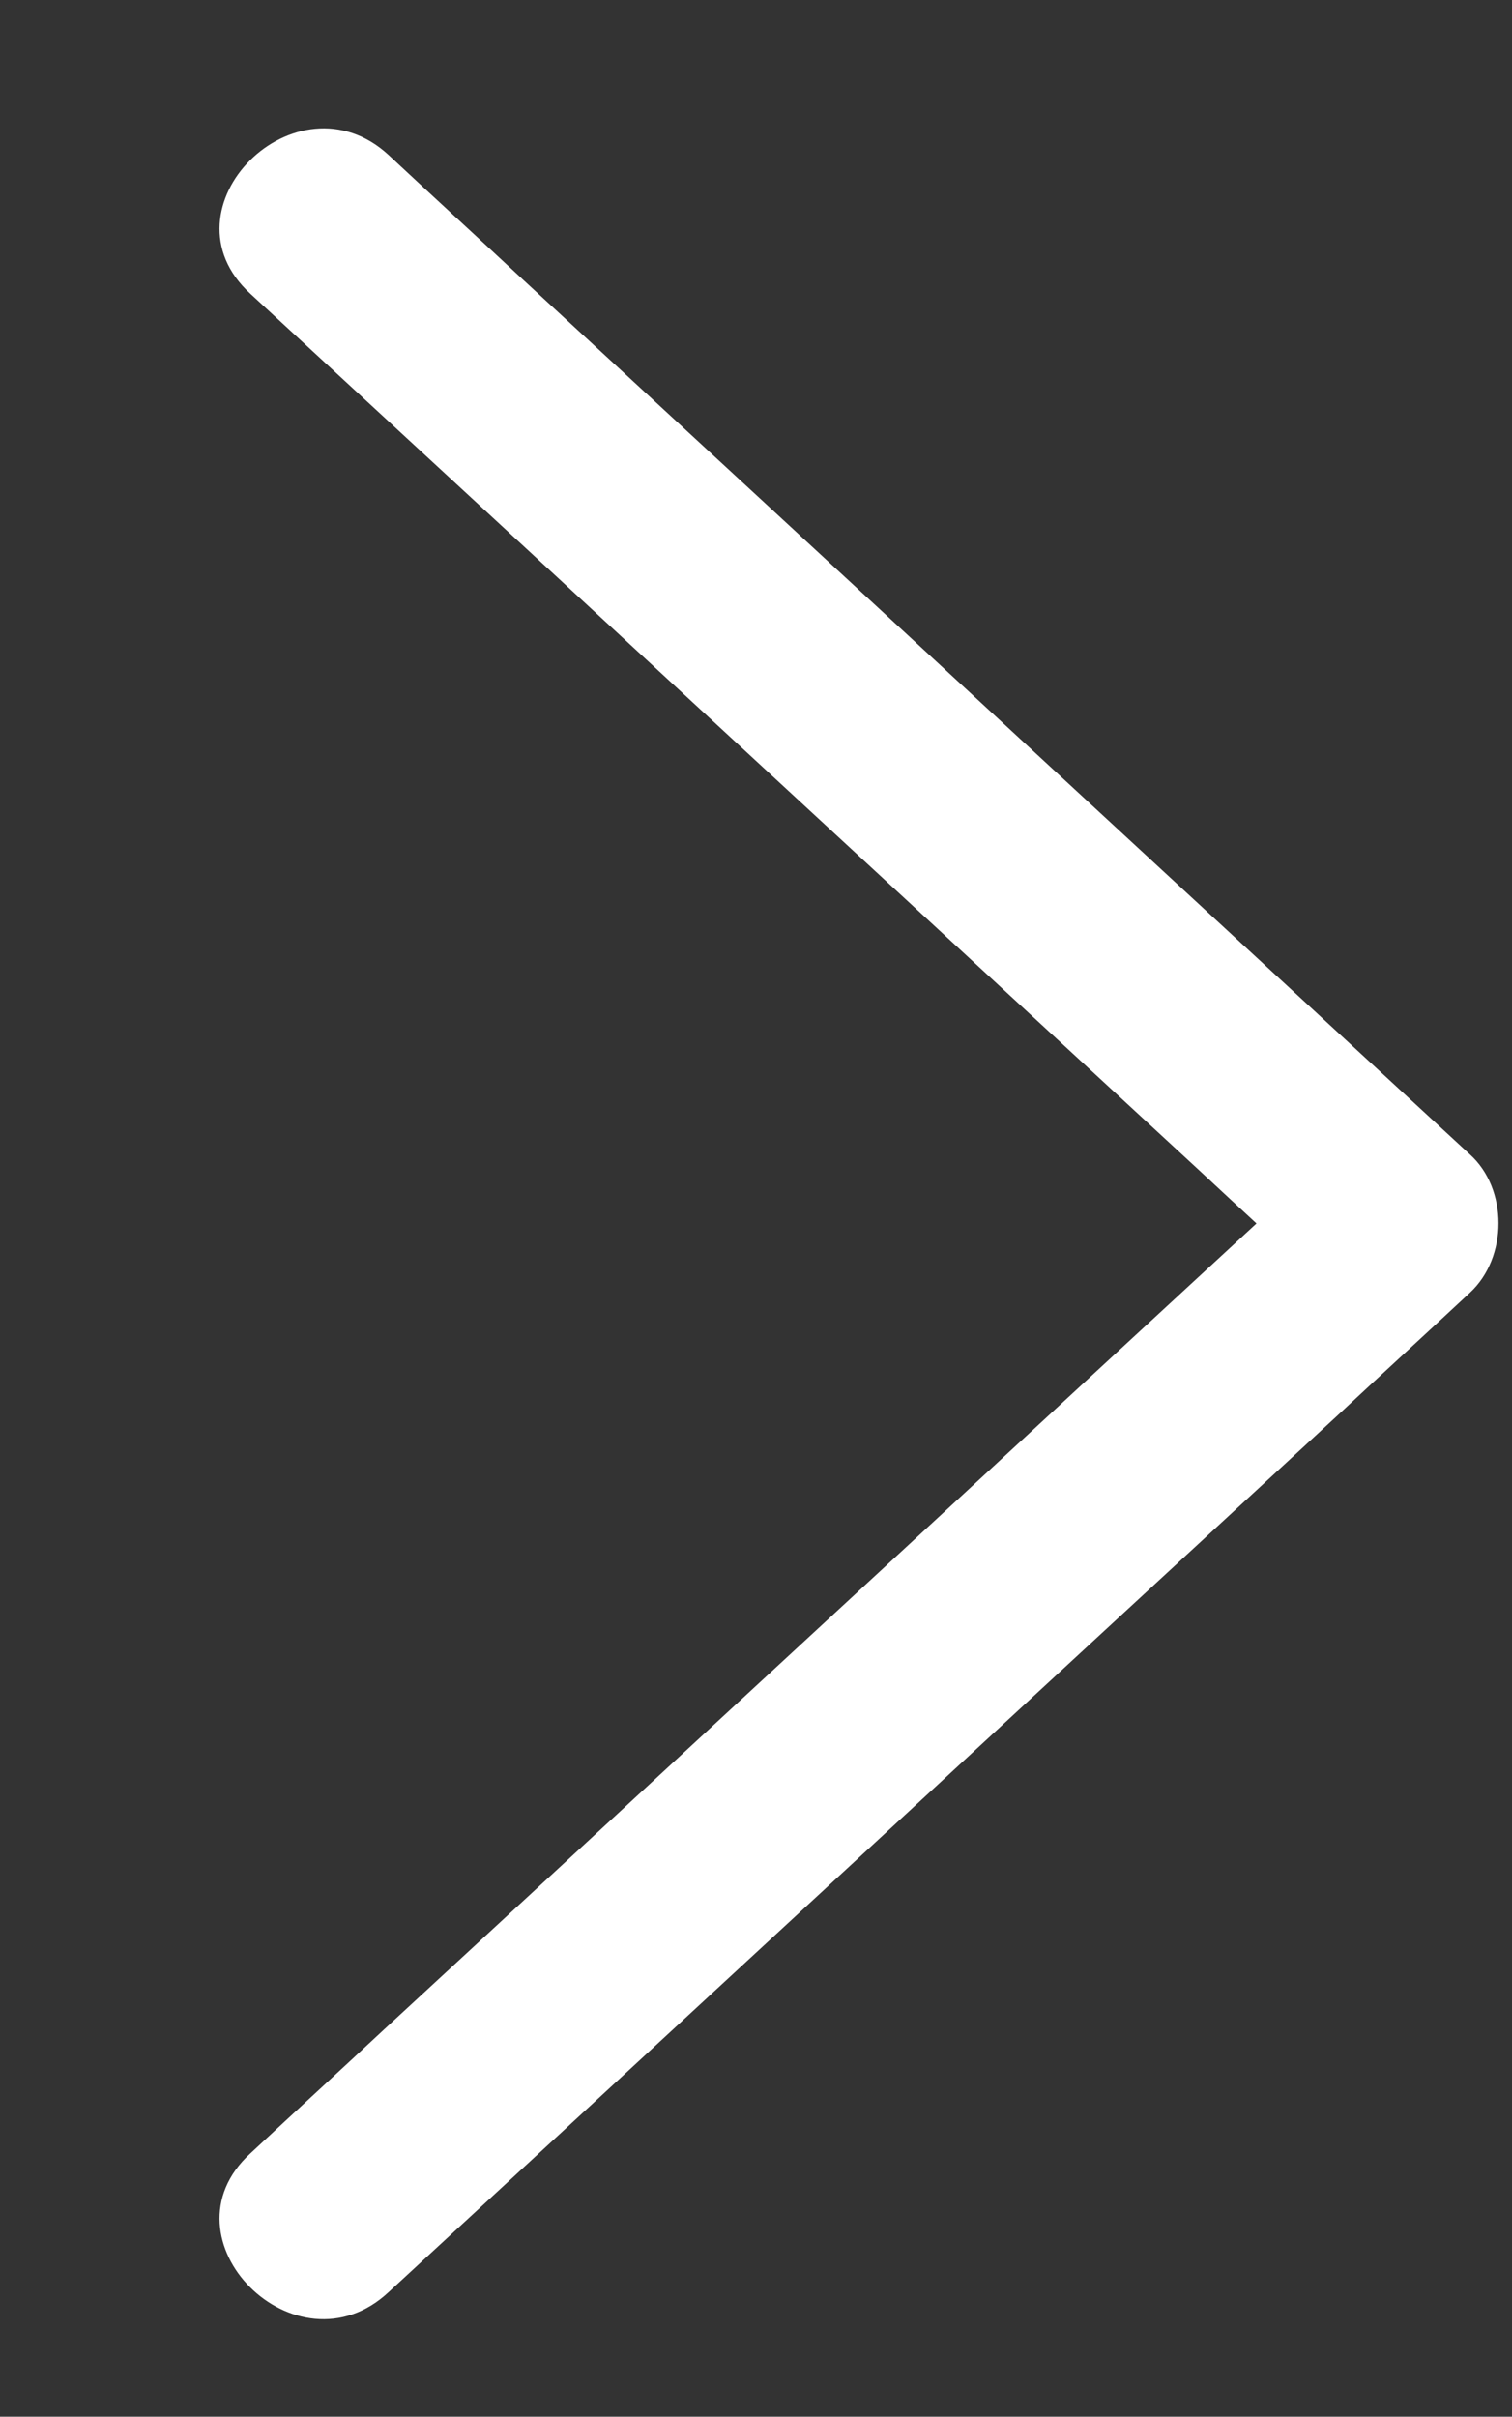
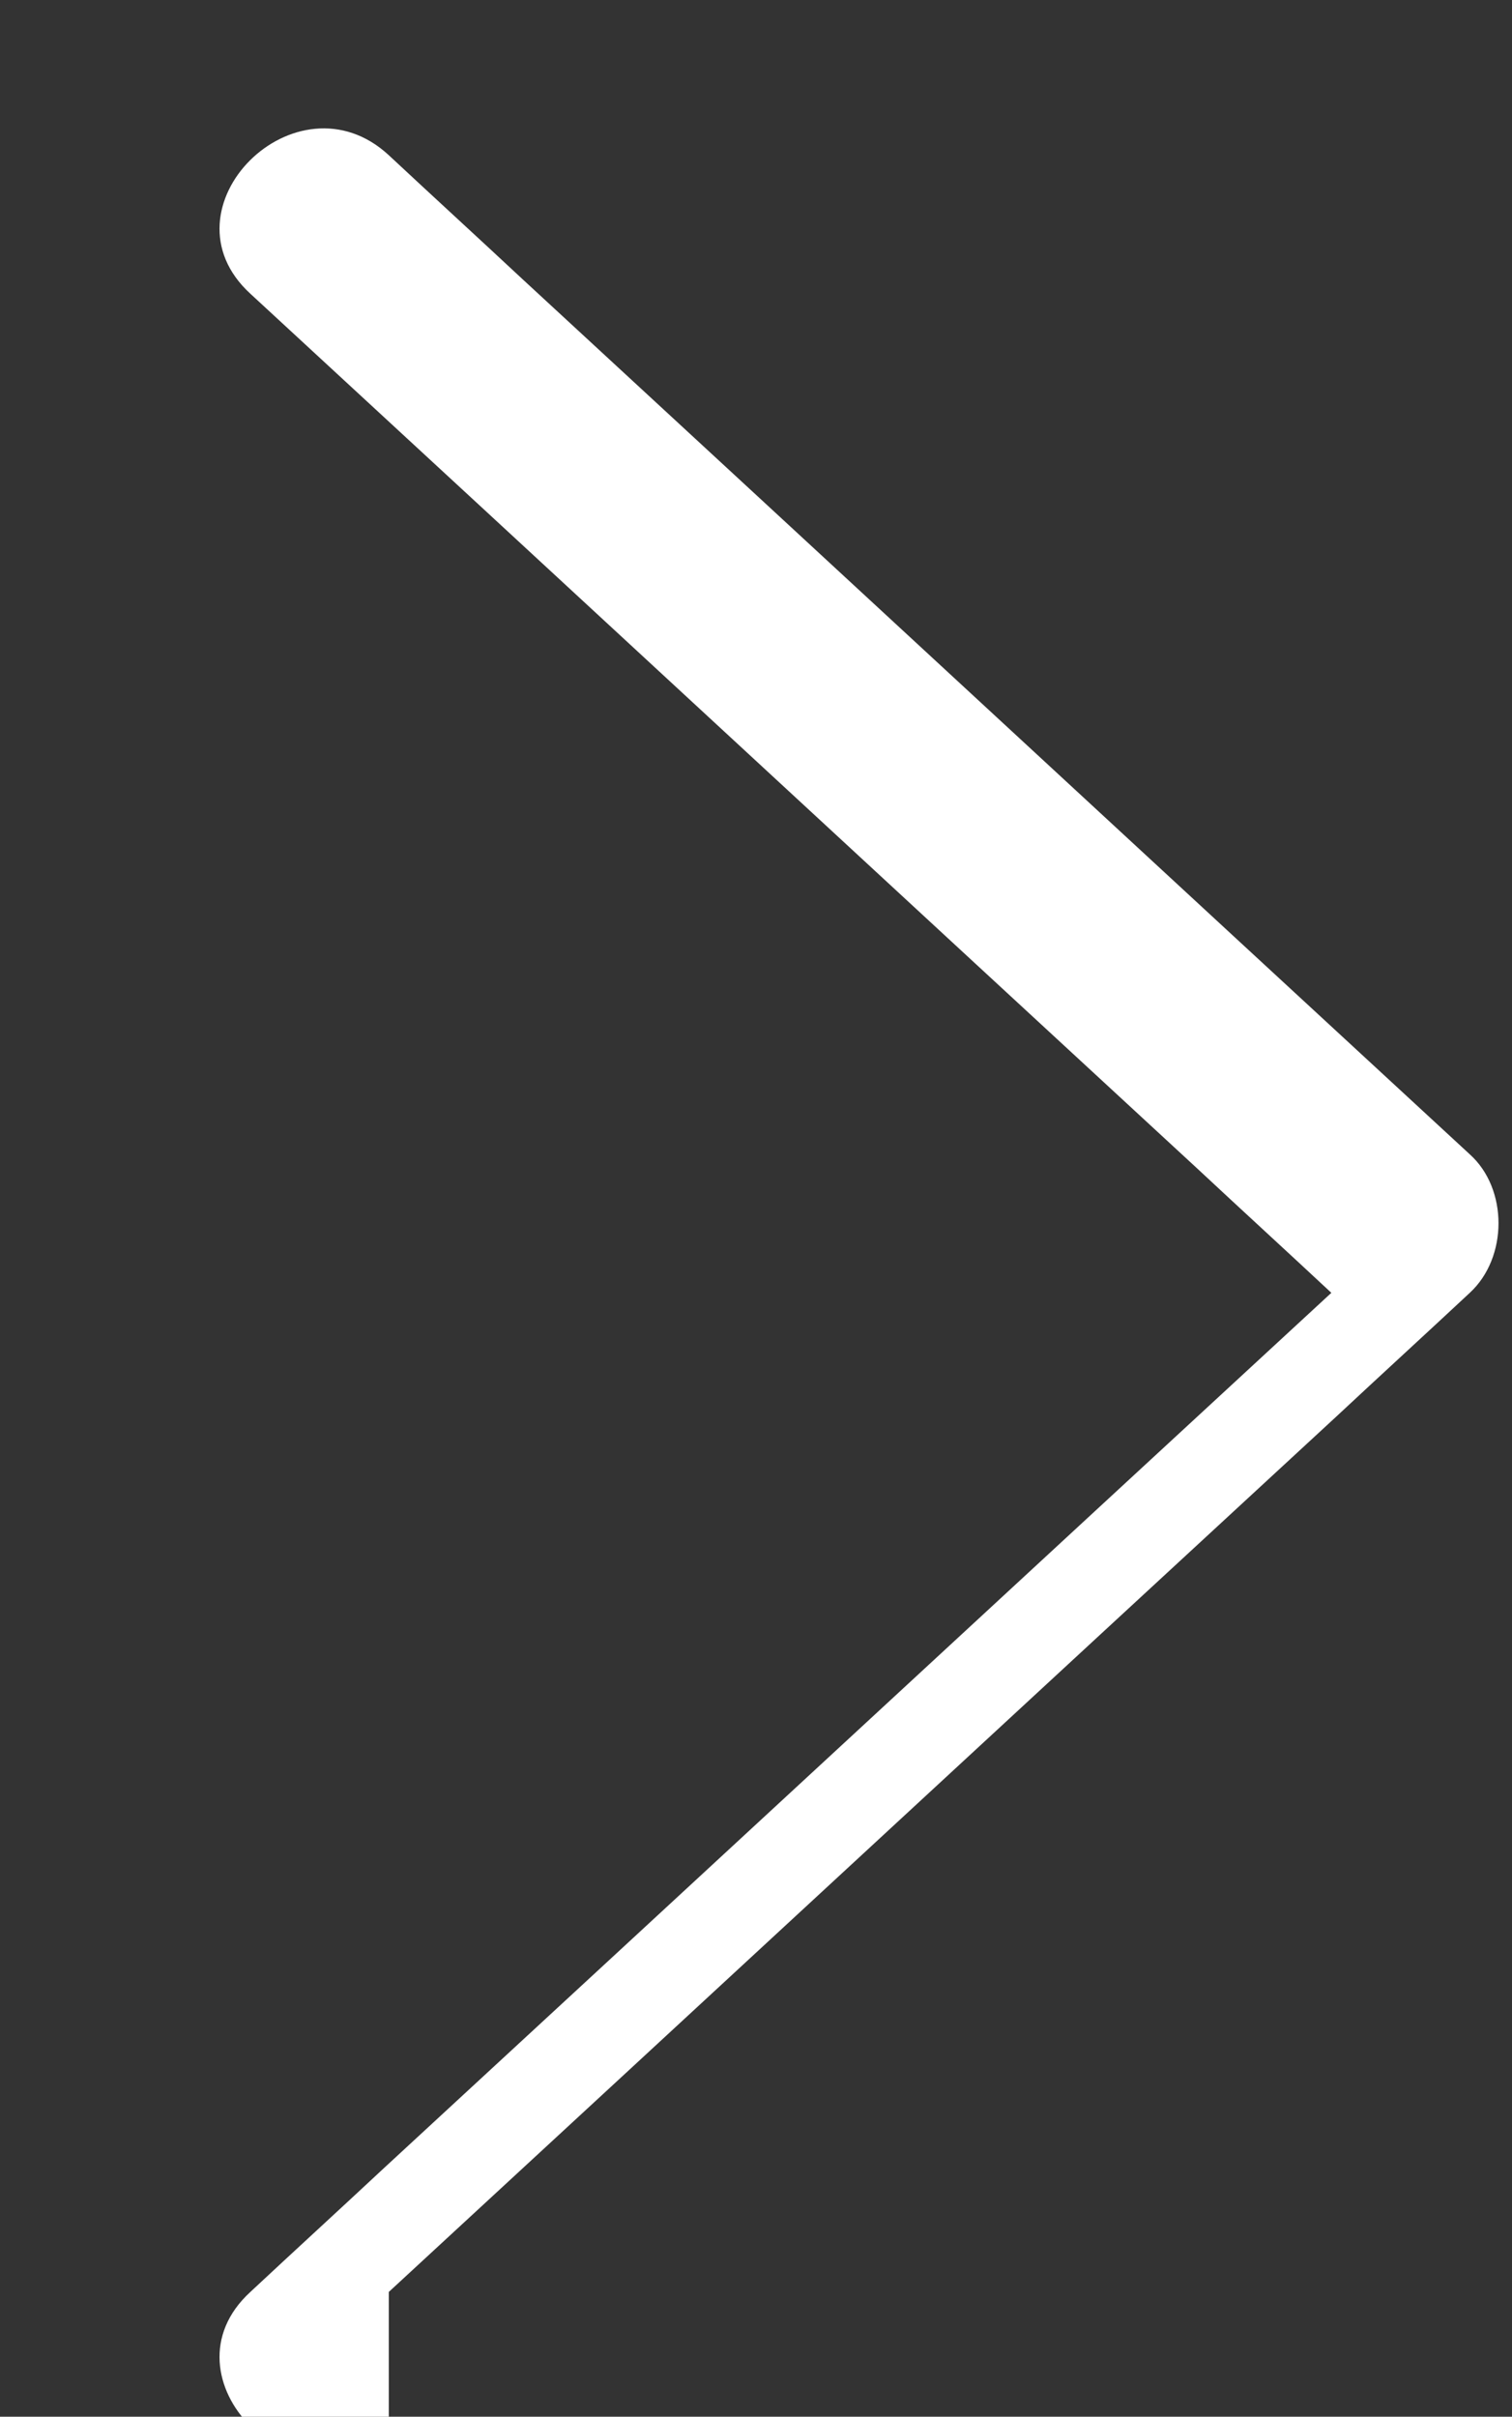
<svg xmlns="http://www.w3.org/2000/svg" version="1.1" viewBox="0 0 154 246">
  <rect x="0" y="0" width="154" height="246" fill="#333333" stroke="none" />
  <defs>
    <style>
      .cls-1 {
        fill: #fff;
      }
    </style>
  </defs>
  <g>
    <g id="Capa_1">
-       <path class="cls-1" d="M39.6,233.3c32.2-29.7,64.3-59.4,96.5-89.1,4.5-4.2,9.1-8.4,13.6-12.6,3.9-3.6,3.9-10.6,0-14.1-32.2-29.7-64.3-59.4-96.5-89.1-4.5-4.2-9.1-8.4-13.6-12.6-9.4-8.7-23.6,5.4-14.1,14.1,32.2,29.7,64.3,59.4,96.5,89.1,4.5,4.2,9.1,8.4,13.6,12.6v-14.1c-32.2,29.7-64.3,59.4-96.5,89.1-4.5,4.2-9.1,8.4-13.6,12.6-9.5,8.7,4.7,22.9,14.1,14.1h0Z" />
+       <path class="cls-1" d="M39.6,233.3c32.2-29.7,64.3-59.4,96.5-89.1,4.5-4.2,9.1-8.4,13.6-12.6,3.9-3.6,3.9-10.6,0-14.1-32.2-29.7-64.3-59.4-96.5-89.1-4.5-4.2-9.1-8.4-13.6-12.6-9.4-8.7-23.6,5.4-14.1,14.1,32.2,29.7,64.3,59.4,96.5,89.1,4.5,4.2,9.1,8.4,13.6,12.6c-32.2,29.7-64.3,59.4-96.5,89.1-4.5,4.2-9.1,8.4-13.6,12.6-9.5,8.7,4.7,22.9,14.1,14.1h0Z" />
    </g>
  </g>
</svg>